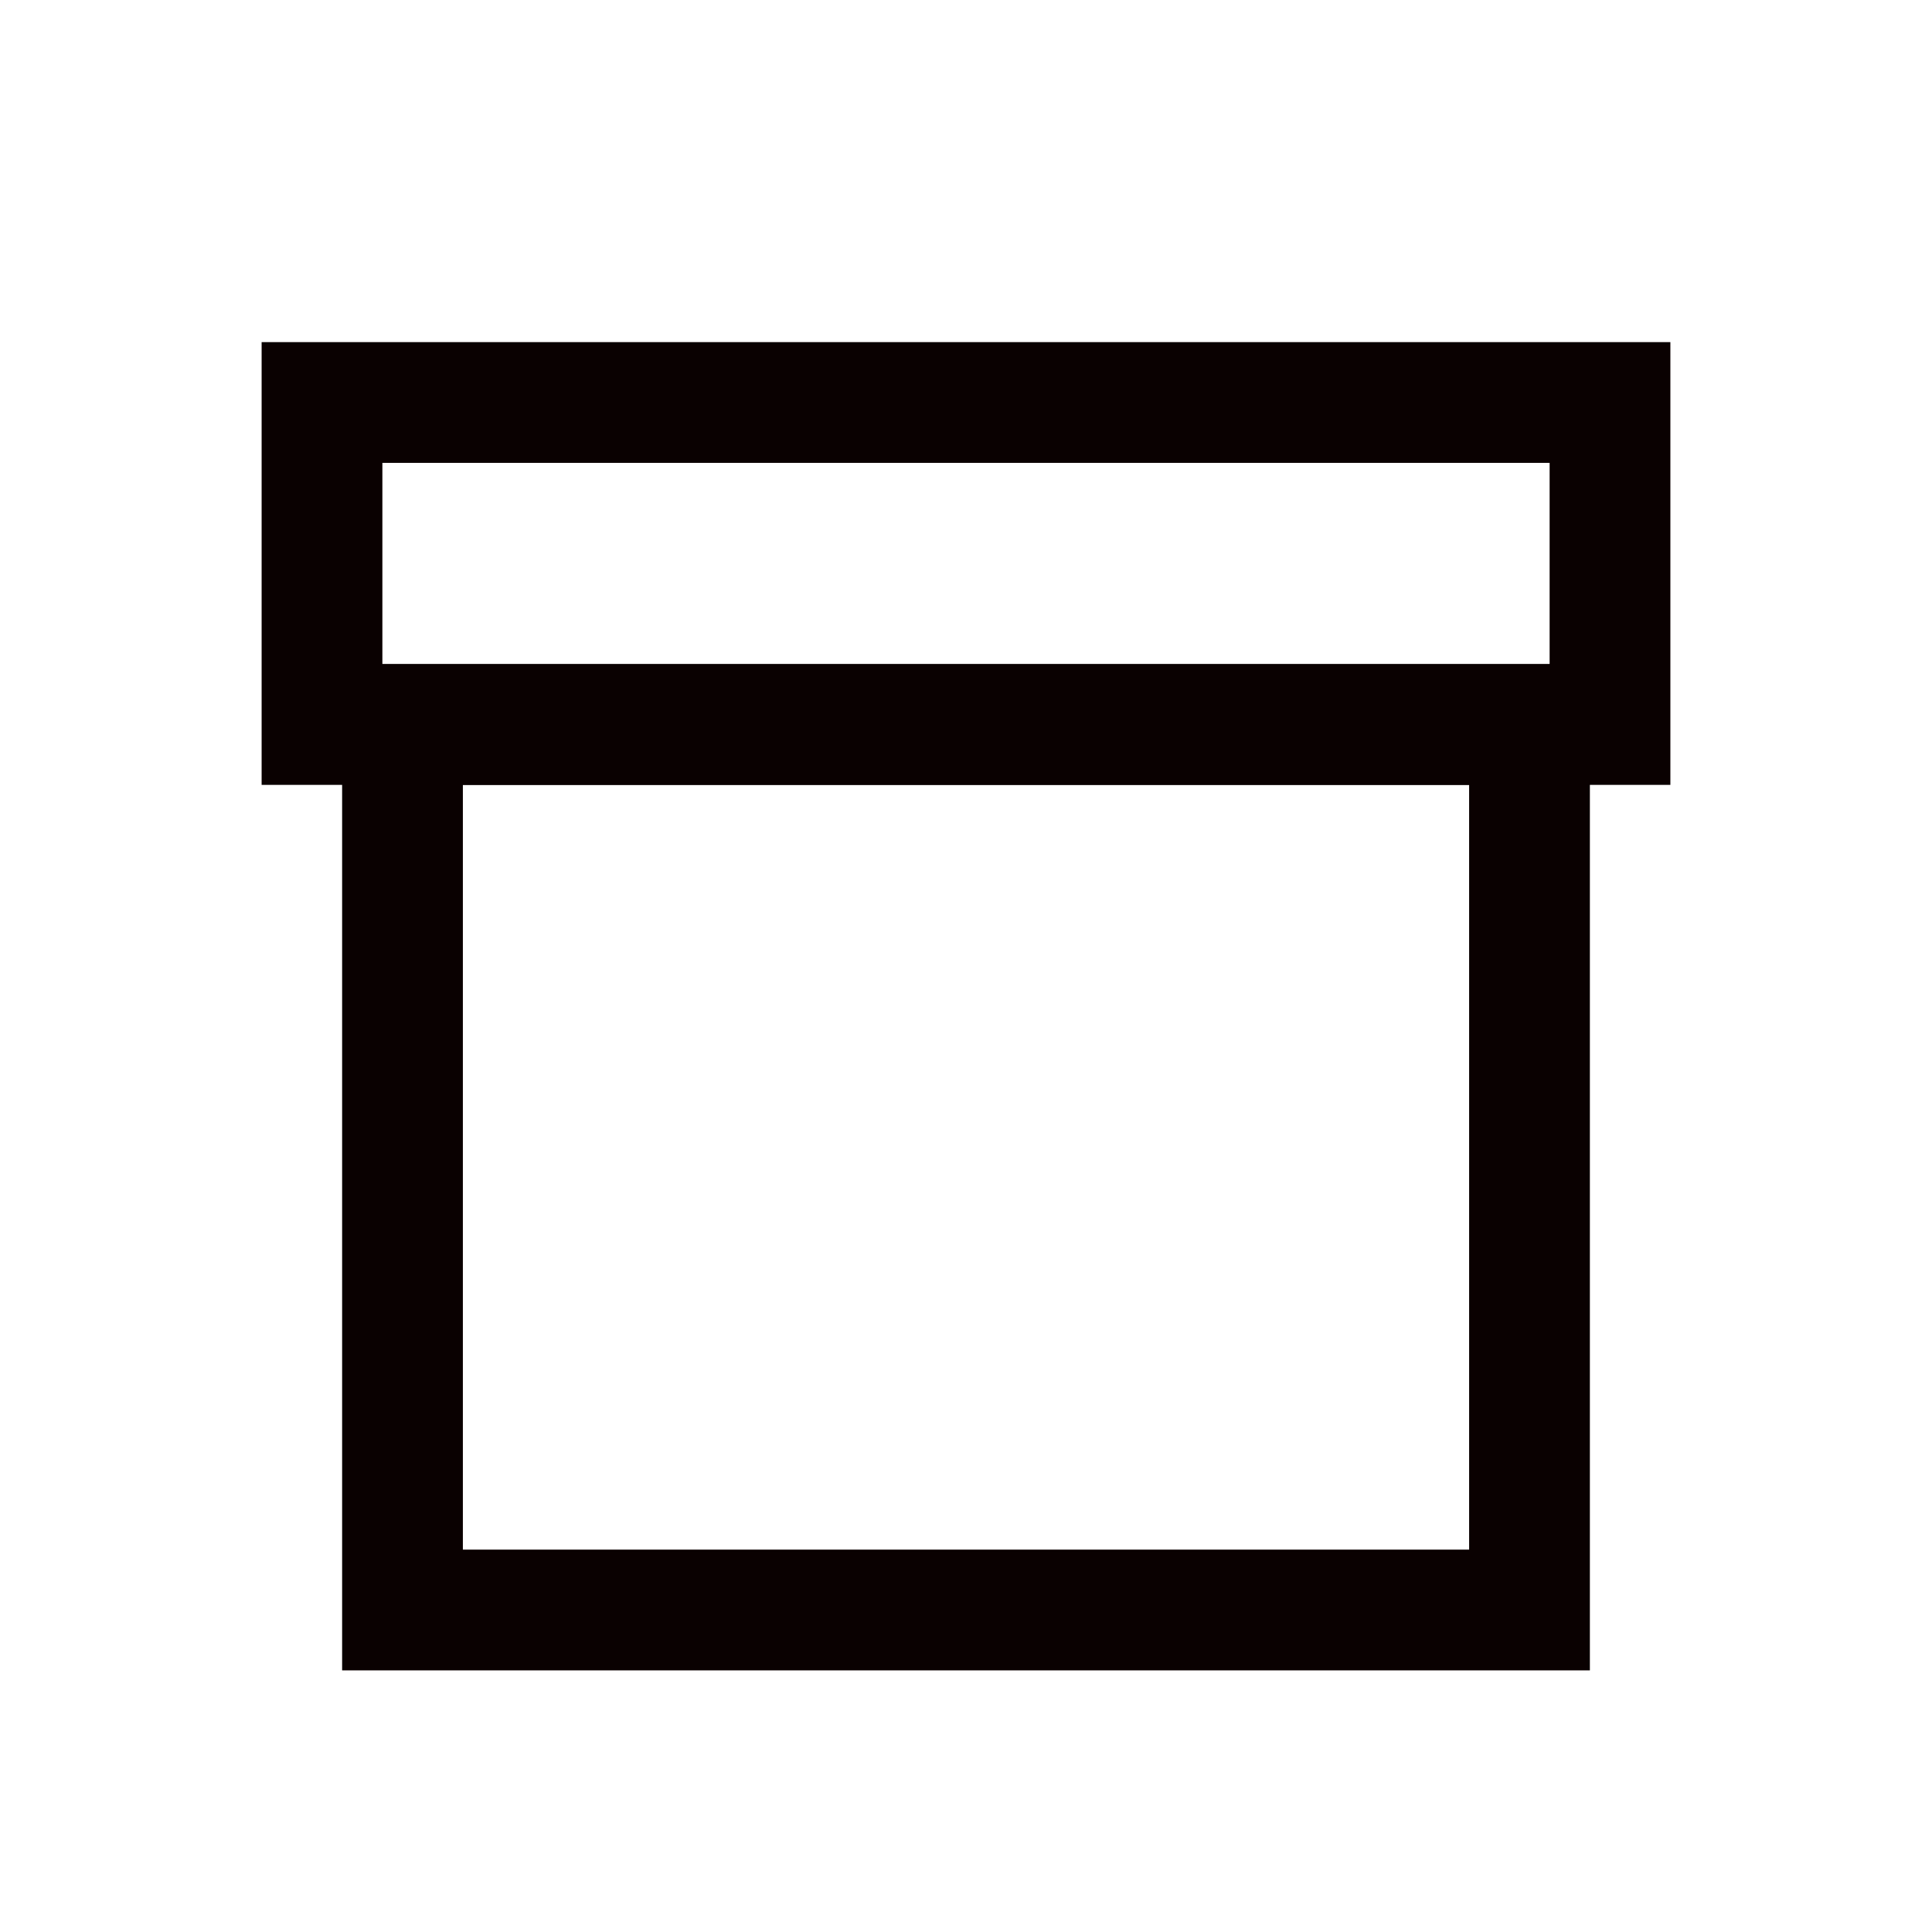
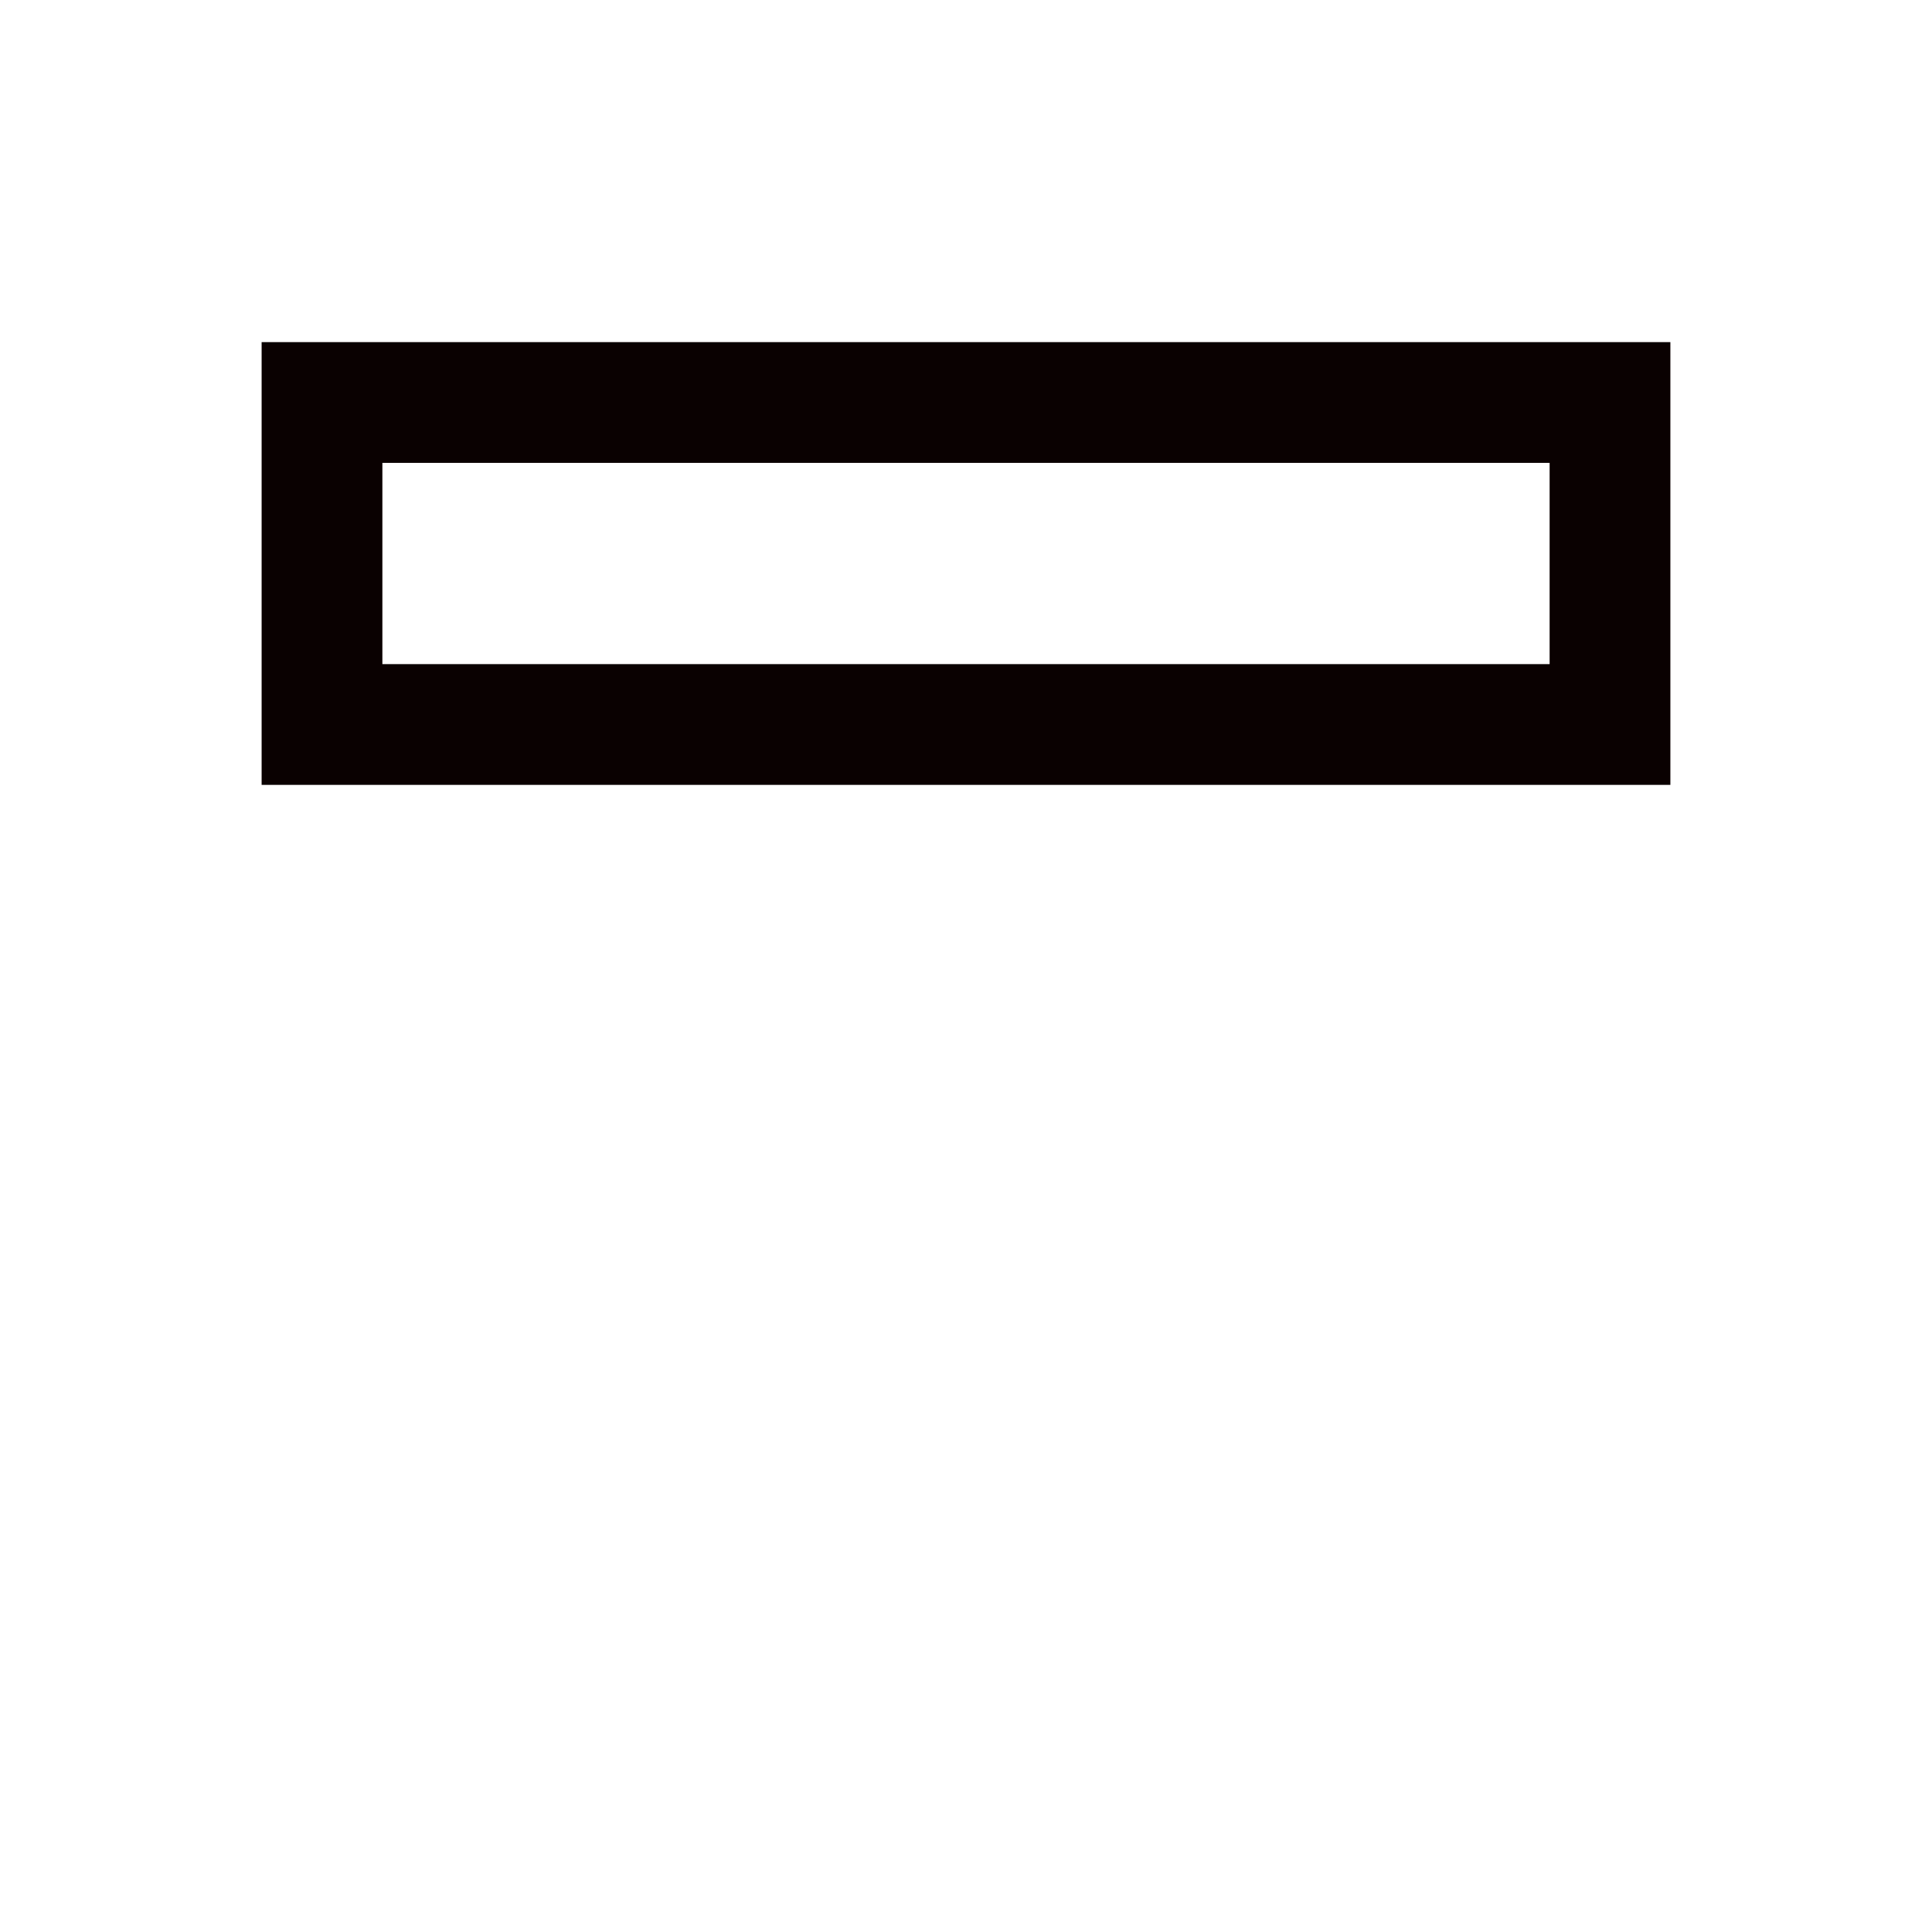
<svg xmlns="http://www.w3.org/2000/svg" width="24" height="24" viewBox="0 0 24 24" fill="none">
-   <path d="M19 9H5V20H19V9Z" stroke="#0A0101" stroke-width="1.5" stroke-linecap="square" />
  <path d="M20 9H4V5H20V9Z" stroke="#0A0101" stroke-width="1.5" stroke-linecap="square" />
</svg>